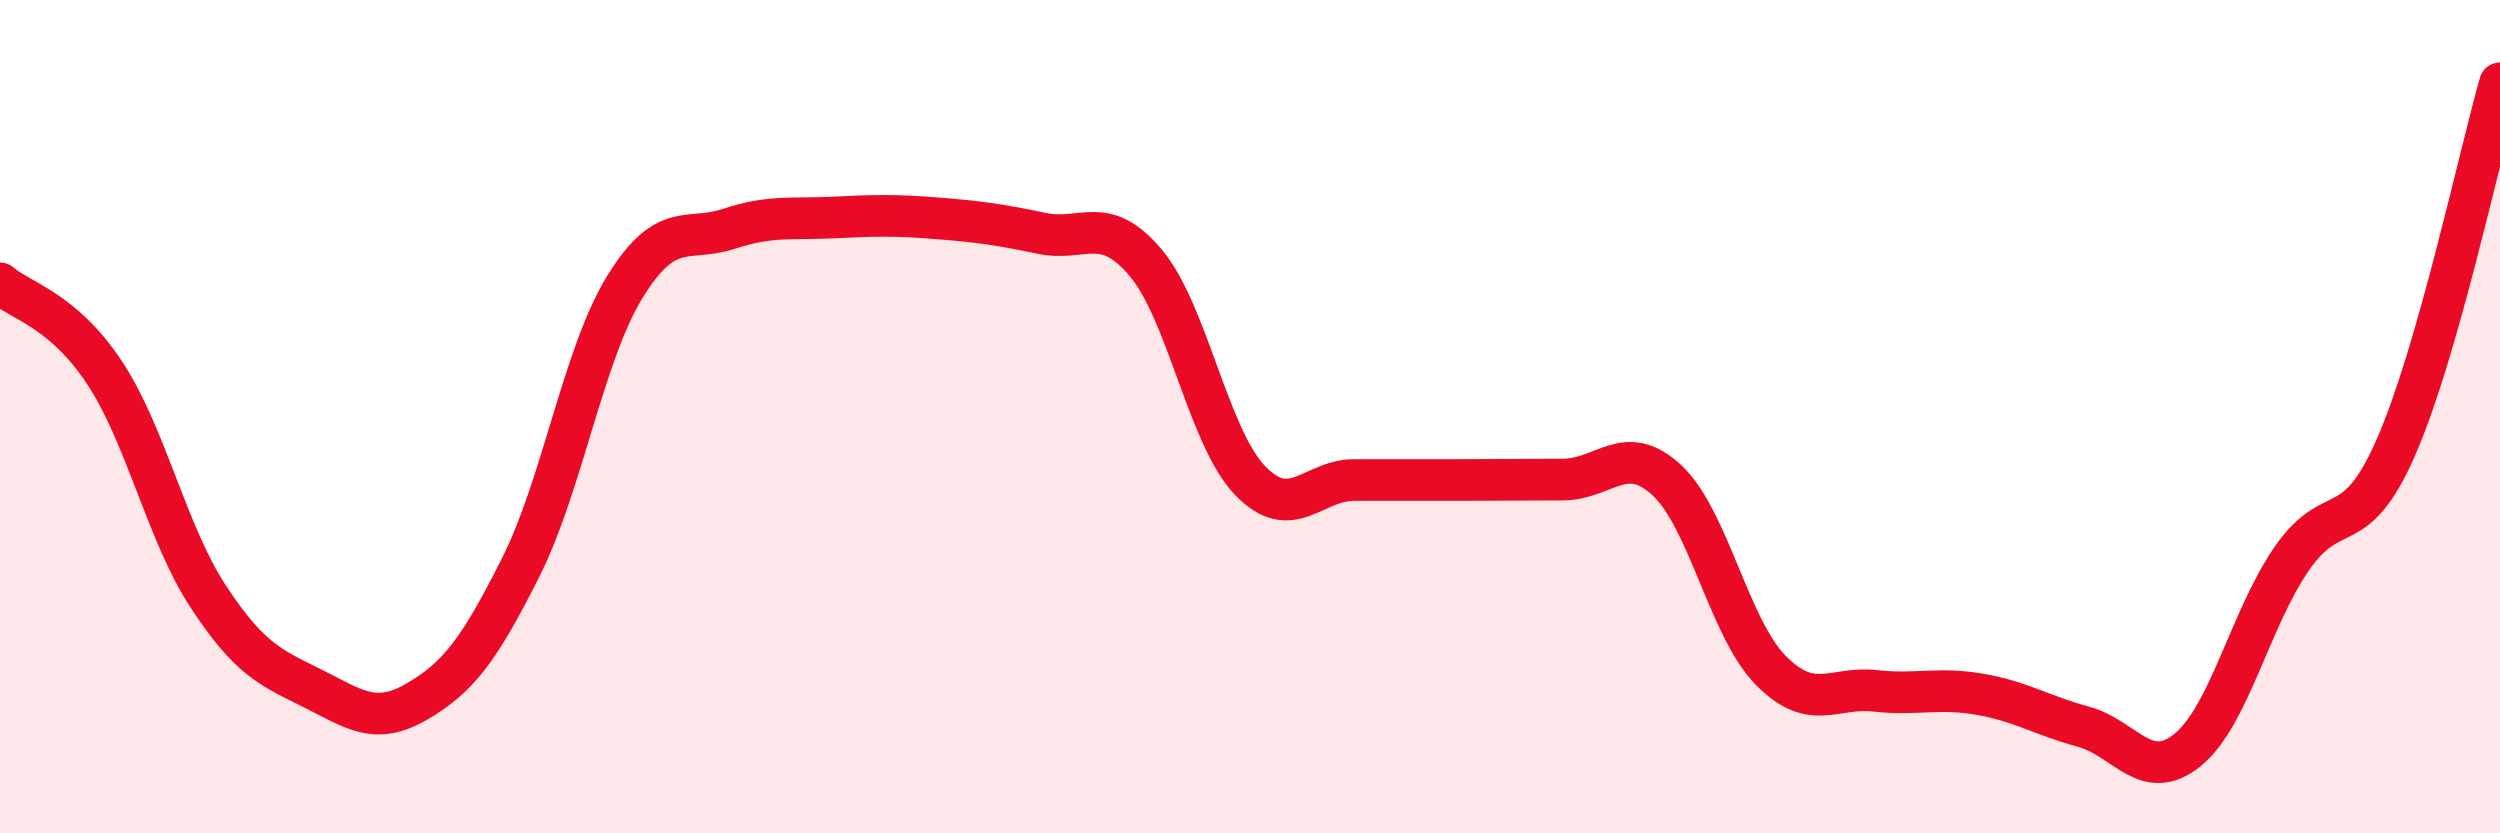
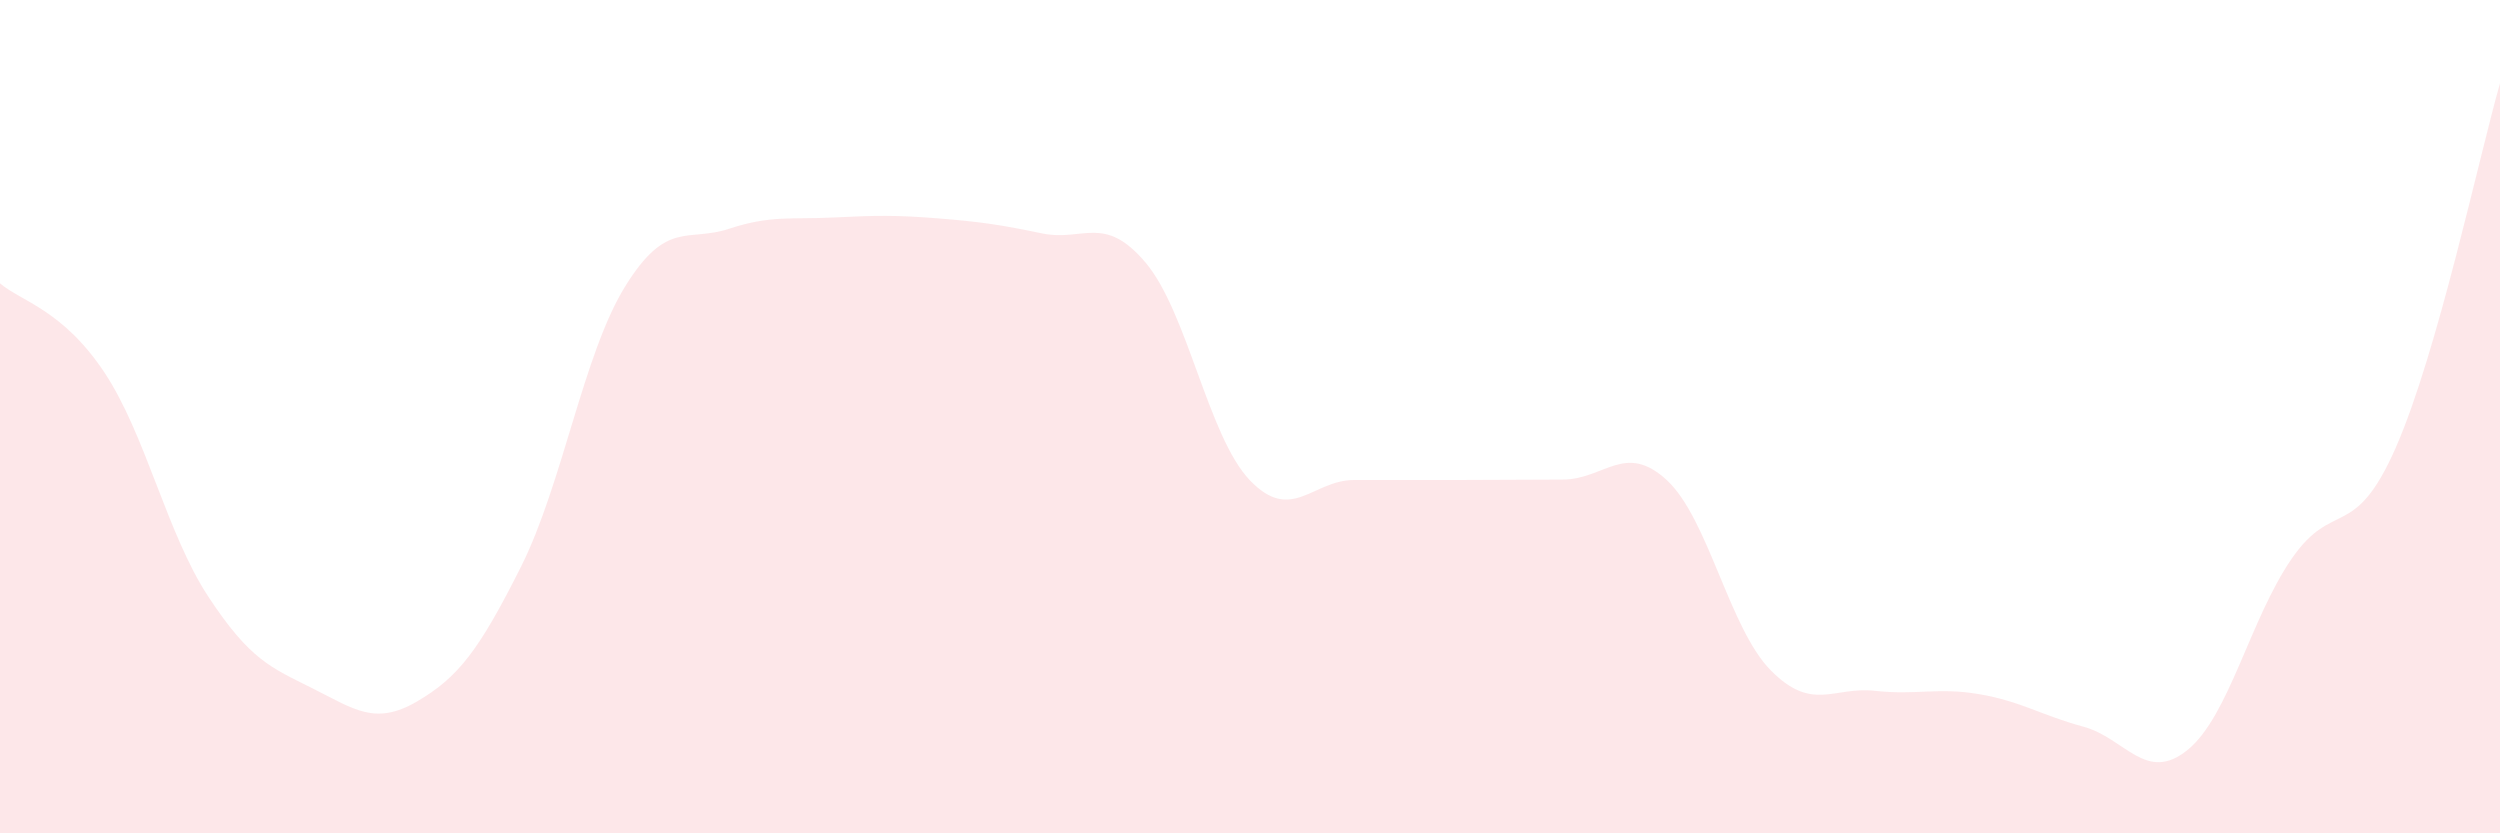
<svg xmlns="http://www.w3.org/2000/svg" width="60" height="20" viewBox="0 0 60 20">
  <path d="M 0,6.8 C 0.5,7.23 1.5,7.43 2.5,8.93 C 3.5,10.43 4,12.8 5,14.32 C 6,15.84 6.5,16.02 7.5,16.52 C 8.5,17.02 9,17.42 10,16.84 C 11,16.26 11.5,15.6 12.5,13.61 C 13.5,11.62 14,8.5 15,6.88 C 16,5.26 16.5,5.82 17.5,5.49 C 18.5,5.16 19,5.27 20,5.22 C 21,5.17 21.5,5.16 22.5,5.24 C 23.5,5.32 24,5.39 25,5.6 C 26,5.81 26.5,5.12 27.5,6.31 C 28.5,7.5 29,10.49 30,11.53 C 31,12.57 31.5,11.52 32.5,11.52 C 33.5,11.52 34,11.52 35,11.52 C 36,11.52 36.5,11.51 37.5,11.51 C 38.5,11.51 39,10.6 40,11.52 C 41,12.44 41.5,15.08 42.5,16.09 C 43.5,17.1 44,16.47 45,16.58 C 46,16.69 46.5,16.49 47.5,16.66 C 48.5,16.83 49,17.17 50,17.44 C 51,17.71 51.5,18.81 52.5,18 C 53.5,17.19 54,14.86 55,13.41 C 56,11.96 56.5,13.02 57.5,10.74 C 58.5,8.46 59.5,3.75 60,2L60 20L0 20Z" fill="#EB0A25" opacity="0.1" stroke-linecap="round" stroke-linejoin="round" />
-   <path d="M 0,6.8 C 0.5,7.23 1.5,7.43 2.5,8.93 C 3.5,10.43 4,12.8 5,14.32 C 6,15.84 6.5,16.02 7.5,16.52 C 8.5,17.02 9,17.42 10,16.84 C 11,16.26 11.5,15.6 12.5,13.61 C 13.5,11.62 14,8.5 15,6.88 C 16,5.26 16.5,5.82 17.5,5.49 C 18.5,5.16 19,5.27 20,5.22 C 21,5.17 21.5,5.16 22.5,5.24 C 23.5,5.32 24,5.39 25,5.6 C 26,5.81 26.5,5.12 27.5,6.31 C 28.5,7.5 29,10.49 30,11.53 C 31,12.57 31.5,11.52 32.5,11.52 C 33.5,11.52 34,11.52 35,11.52 C 36,11.52 36.5,11.51 37.5,11.51 C 38.5,11.51 39,10.6 40,11.52 C 41,12.44 41.5,15.08 42.5,16.09 C 43.5,17.1 44,16.47 45,16.58 C 46,16.69 46.5,16.49 47.5,16.66 C 48.5,16.83 49,17.17 50,17.44 C 51,17.71 51.5,18.81 52.5,18 C 53.5,17.19 54,14.86 55,13.41 C 56,11.96 56.5,13.02 57.5,10.74 C 58.5,8.46 59.5,3.75 60,2" stroke="#EB0A25" stroke-width="1" fill="none" stroke-linecap="round" stroke-linejoin="round" />
</svg>